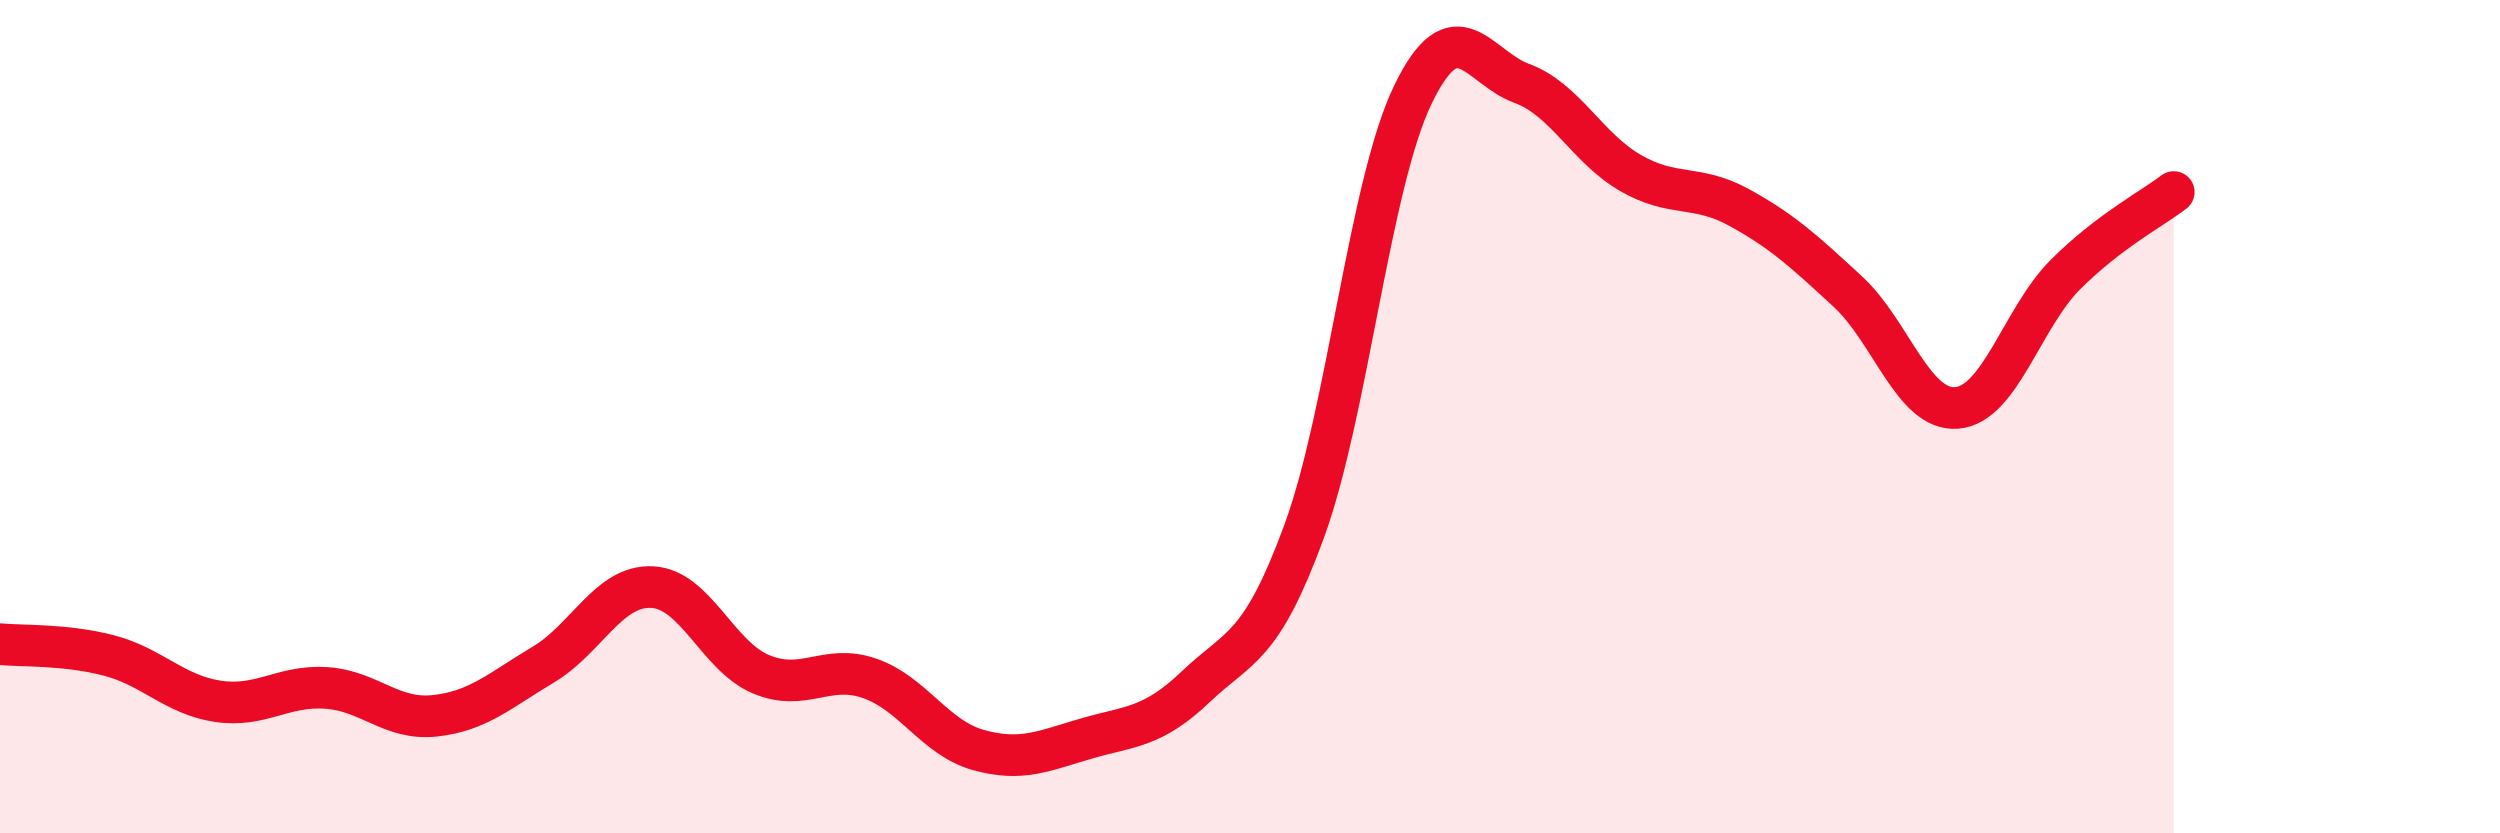
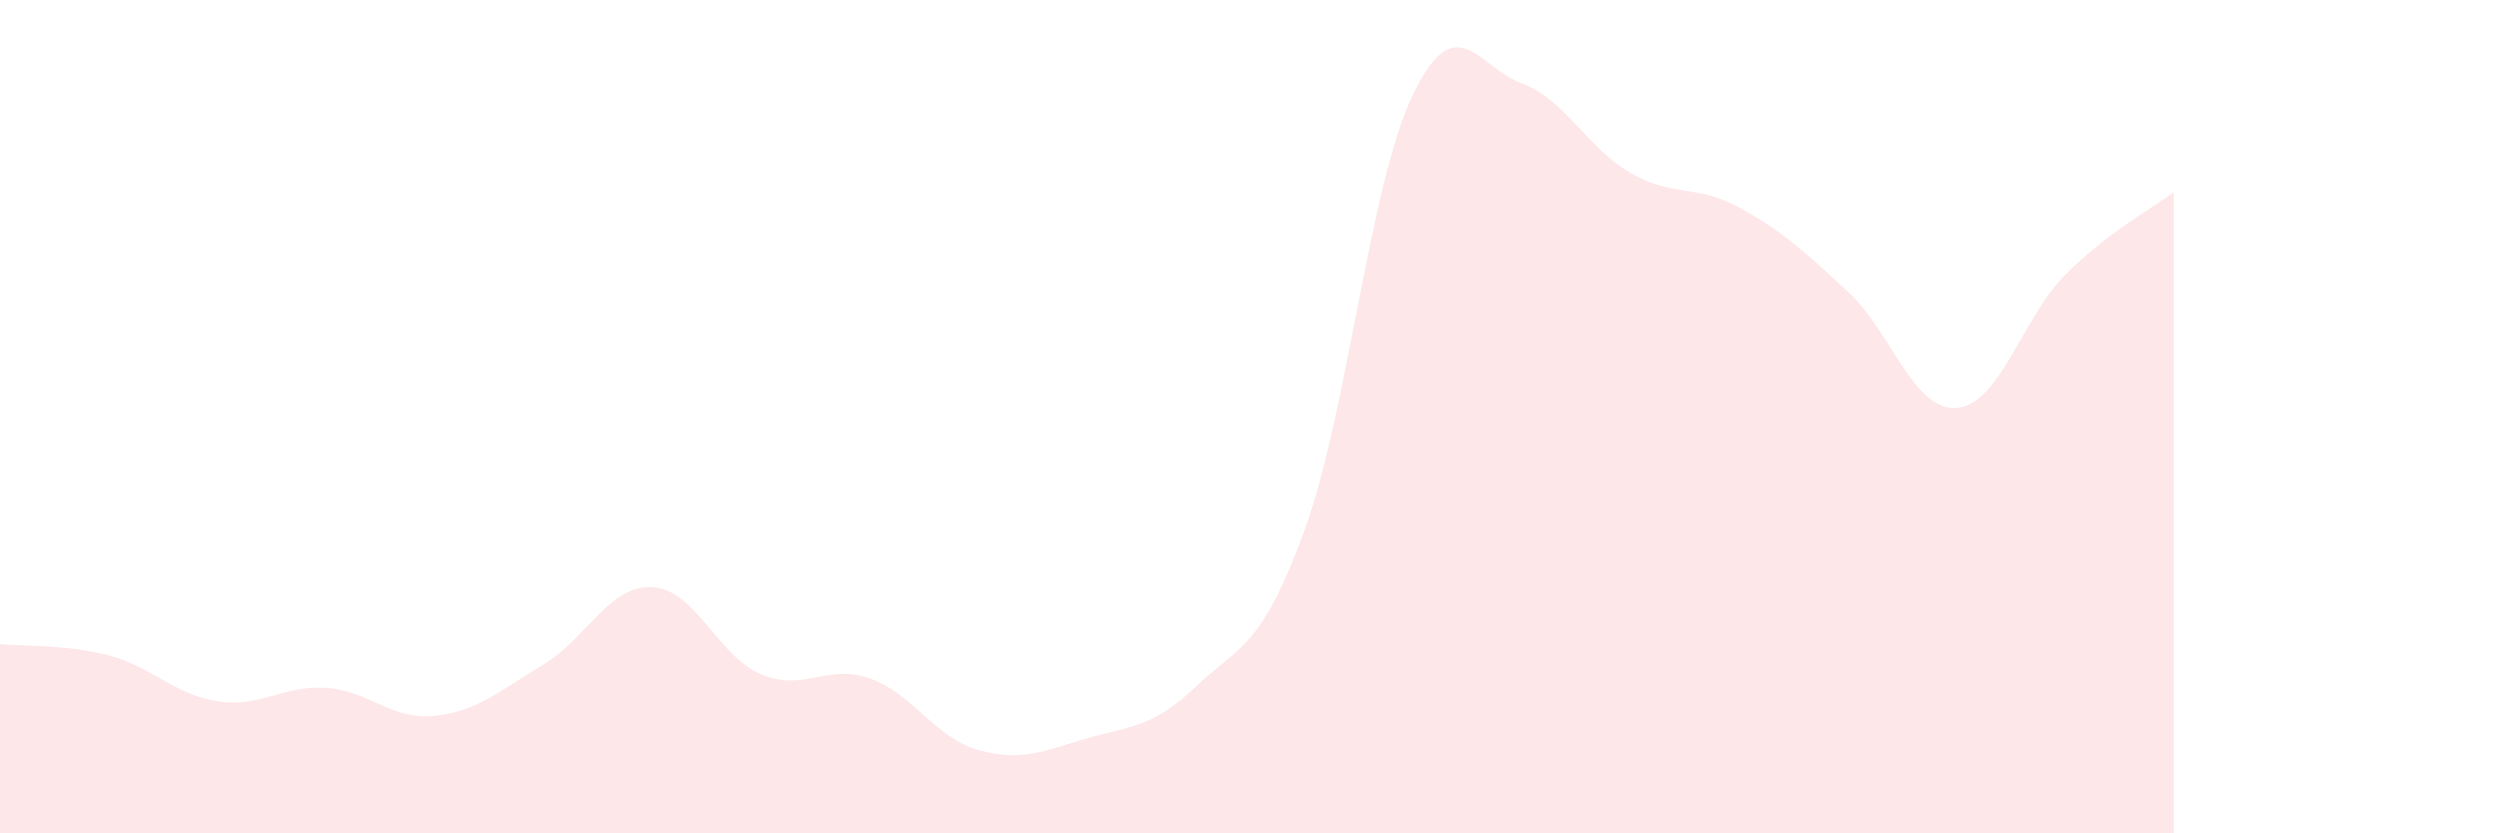
<svg xmlns="http://www.w3.org/2000/svg" width="60" height="20" viewBox="0 0 60 20">
  <path d="M 0,15.46 C 0.52,15.51 1.57,15.46 2.61,15.73 C 3.65,16 4.18,16.67 5.22,16.83 C 6.26,16.99 6.79,16.44 7.83,16.51 C 8.87,16.58 9.39,17.29 10.43,17.18 C 11.47,17.07 12,16.57 13.04,15.95 C 14.08,15.33 14.61,14.04 15.65,14.09 C 16.69,14.14 17.22,15.74 18.26,16.18 C 19.3,16.62 19.83,15.92 20.87,16.28 C 21.91,16.64 22.44,17.71 23.48,18 C 24.52,18.29 25.05,18.02 26.09,17.72 C 27.13,17.42 27.66,17.47 28.7,16.48 C 29.74,15.49 30.26,15.59 31.3,12.75 C 32.34,9.91 32.87,4.42 33.91,2.27 C 34.95,0.12 35.48,1.62 36.52,2 C 37.56,2.38 38.09,3.55 39.13,4.15 C 40.17,4.75 40.7,4.41 41.74,4.98 C 42.78,5.55 43.31,6.04 44.35,7 C 45.39,7.96 45.92,9.87 46.96,9.79 C 48,9.71 48.53,7.63 49.57,6.59 C 50.61,5.55 51.65,5.01 52.17,4.61L52.17 20L0 20Z" fill="#EB0A25" opacity="0.1" stroke-linecap="round" stroke-linejoin="round" />
-   <path d="M 0,15.46 C 0.52,15.51 1.57,15.46 2.61,15.73 C 3.65,16 4.18,16.67 5.22,16.83 C 6.26,16.99 6.79,16.44 7.83,16.51 C 8.87,16.58 9.39,17.29 10.43,17.18 C 11.47,17.07 12,16.57 13.04,15.95 C 14.08,15.33 14.61,14.04 15.65,14.09 C 16.69,14.14 17.22,15.74 18.26,16.18 C 19.3,16.62 19.83,15.92 20.87,16.28 C 21.91,16.64 22.44,17.71 23.48,18 C 24.52,18.29 25.05,18.02 26.09,17.72 C 27.13,17.42 27.66,17.47 28.7,16.48 C 29.74,15.49 30.26,15.59 31.3,12.75 C 32.34,9.91 32.87,4.42 33.91,2.27 C 34.95,0.12 35.48,1.62 36.52,2 C 37.56,2.38 38.09,3.55 39.13,4.15 C 40.17,4.75 40.7,4.41 41.74,4.98 C 42.78,5.55 43.31,6.04 44.35,7 C 45.39,7.96 45.92,9.87 46.96,9.79 C 48,9.71 48.53,7.63 49.57,6.59 C 50.61,5.55 51.65,5.01 52.17,4.61" stroke="#EB0A25" stroke-width="1" fill="none" stroke-linecap="round" stroke-linejoin="round" />
</svg>